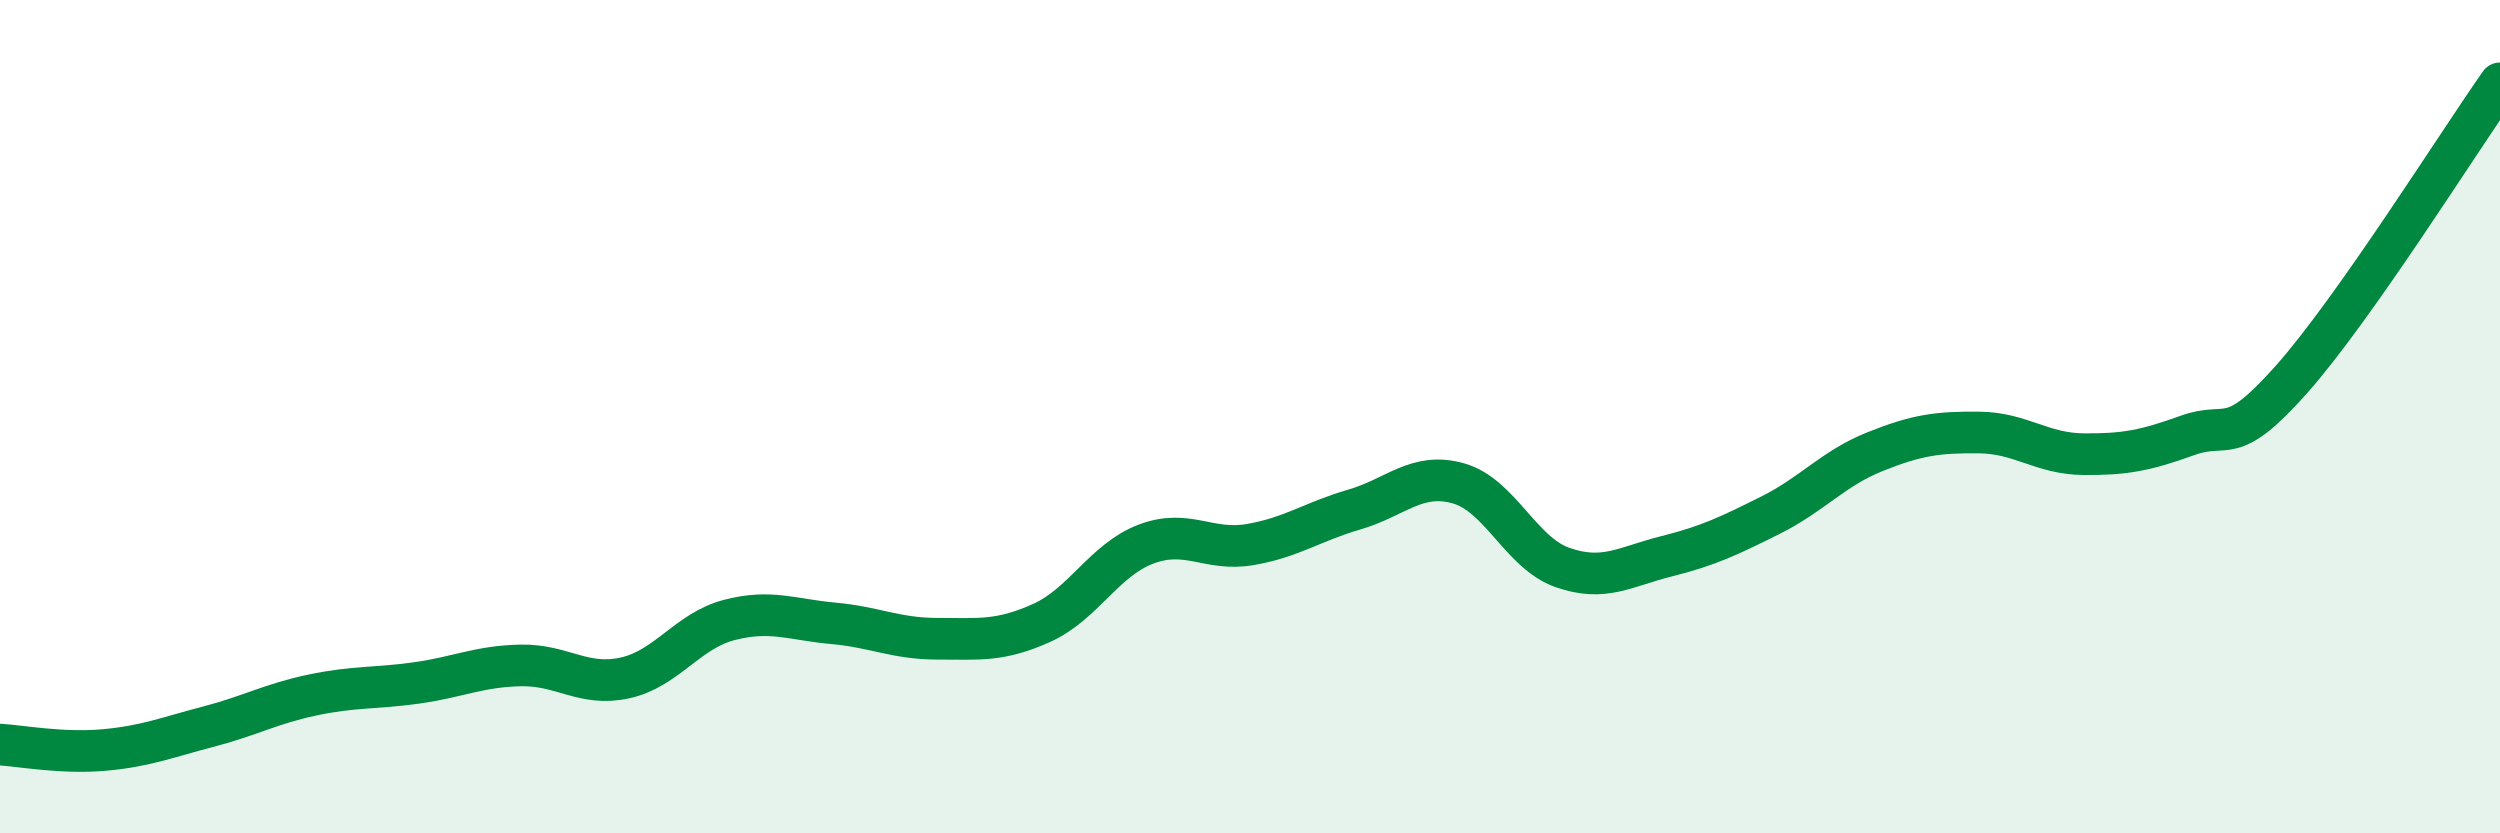
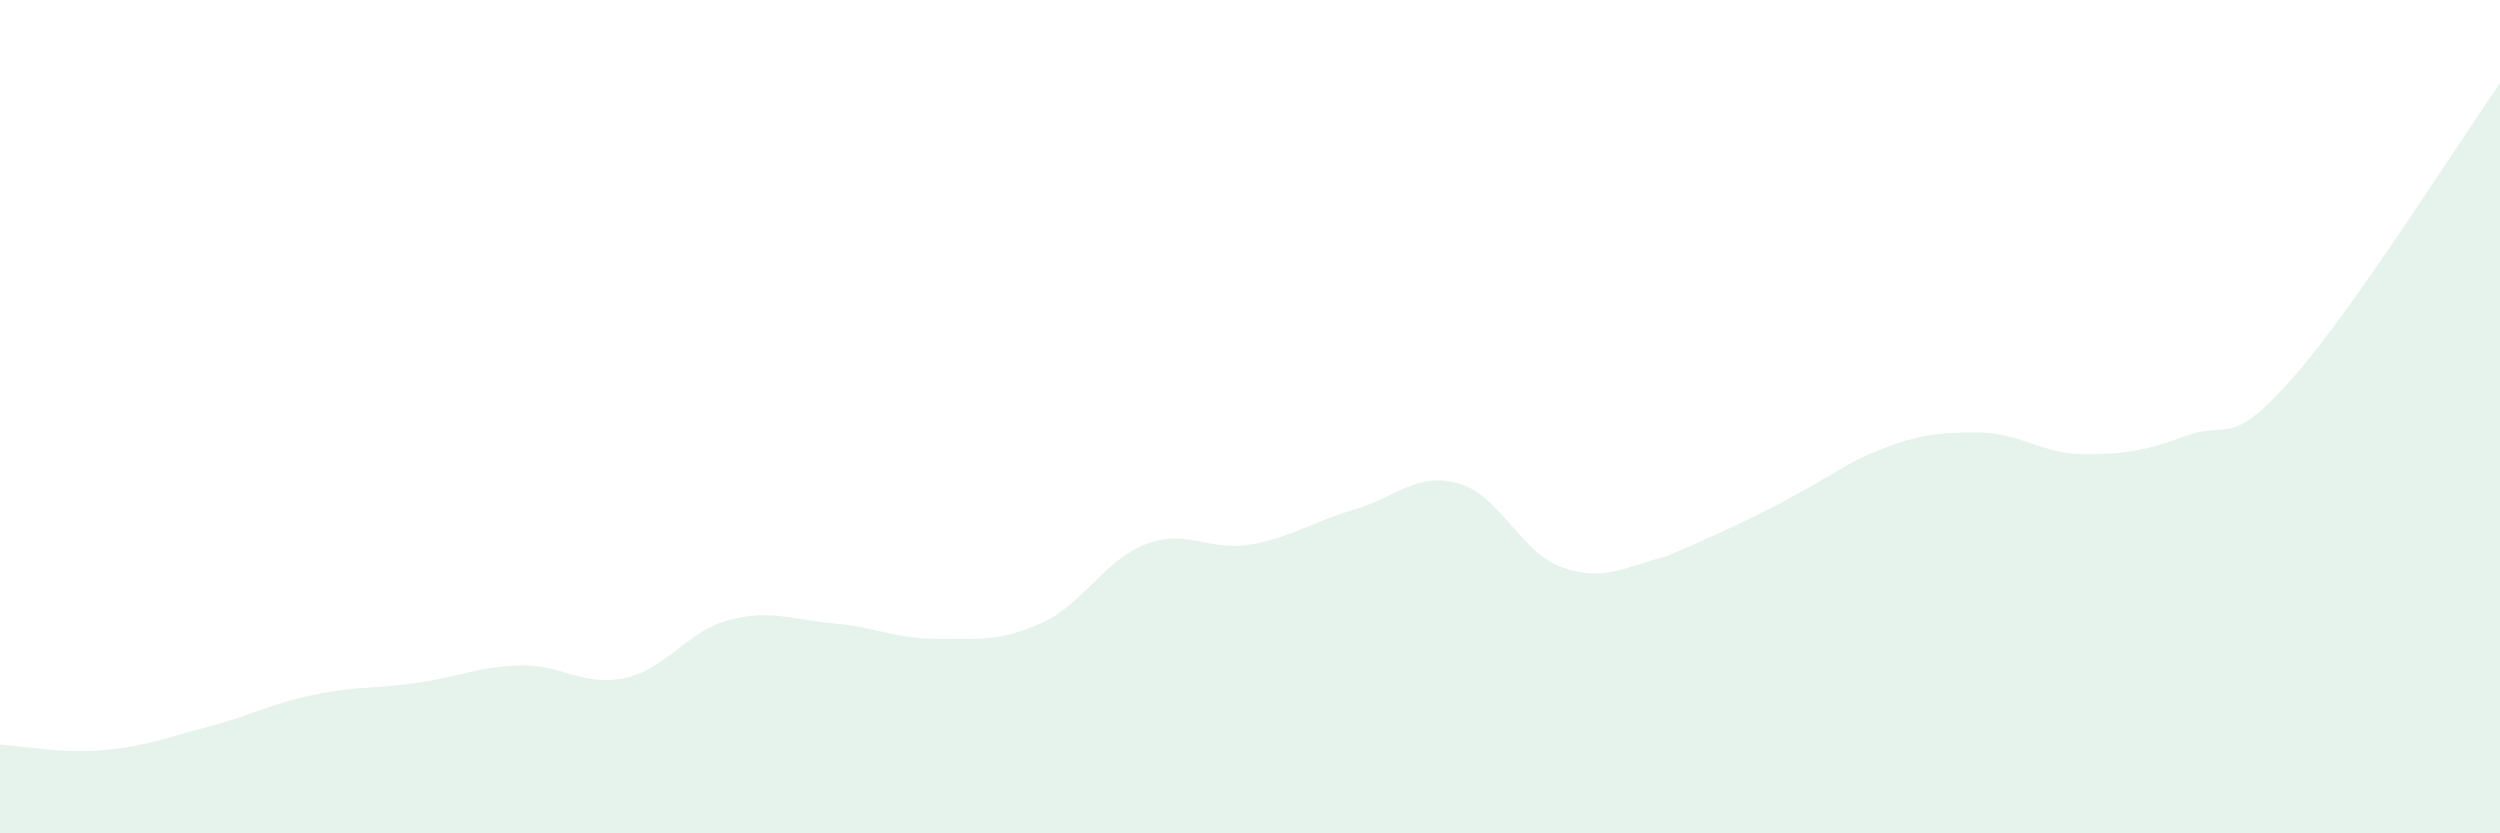
<svg xmlns="http://www.w3.org/2000/svg" width="60" height="20" viewBox="0 0 60 20">
-   <path d="M 0,17.87 C 0.5,17.9 1.5,18.09 2.5,18 C 3.5,17.91 4,17.7 5,17.44 C 6,17.18 6.5,16.89 7.5,16.68 C 8.5,16.47 9,16.53 10,16.39 C 11,16.25 11.5,15.99 12.5,15.97 C 13.5,15.95 14,16.49 15,16.27 C 16,16.05 16.5,15.14 17.5,14.88 C 18.5,14.62 19,14.87 20,14.96 C 21,15.05 21.5,15.33 22.5,15.33 C 23.5,15.33 24,15.4 25,14.95 C 26,14.5 26.5,13.44 27.5,13.06 C 28.5,12.68 29,13.24 30,13.07 C 31,12.9 31.5,12.52 32.5,12.23 C 33.5,11.94 34,11.32 35,11.6 C 36,11.88 36.5,13.27 37.5,13.62 C 38.5,13.97 39,13.6 40,13.35 C 41,13.1 41.5,12.86 42.5,12.36 C 43.5,11.86 44,11.24 45,10.84 C 46,10.44 46.5,10.37 47.5,10.38 C 48.5,10.39 49,10.89 50,10.9 C 51,10.91 51.5,10.81 52.5,10.45 C 53.5,10.09 53.5,10.79 55,9.1 C 56.5,7.41 59,3.42 60,2L60 20L0 20Z" fill="#008740" opacity="0.1" stroke-linecap="round" stroke-linejoin="round" />
-   <path d="M 0,17.87 C 0.5,17.9 1.5,18.09 2.5,18 C 3.5,17.91 4,17.7 5,17.44 C 6,17.18 6.5,16.89 7.5,16.68 C 8.5,16.47 9,16.53 10,16.39 C 11,16.25 11.5,15.99 12.5,15.97 C 13.5,15.95 14,16.49 15,16.27 C 16,16.05 16.5,15.14 17.5,14.88 C 18.5,14.62 19,14.87 20,14.96 C 21,15.05 21.5,15.33 22.5,15.33 C 23.5,15.33 24,15.4 25,14.95 C 26,14.5 26.5,13.44 27.5,13.06 C 28.5,12.68 29,13.24 30,13.07 C 31,12.9 31.5,12.52 32.5,12.23 C 33.5,11.94 34,11.32 35,11.6 C 36,11.88 36.5,13.27 37.5,13.62 C 38.5,13.97 39,13.6 40,13.35 C 41,13.1 41.5,12.86 42.5,12.36 C 43.5,11.86 44,11.24 45,10.84 C 46,10.44 46.5,10.37 47.5,10.38 C 48.5,10.39 49,10.89 50,10.9 C 51,10.91 51.5,10.81 52.5,10.45 C 53.5,10.09 53.5,10.79 55,9.1 C 56.5,7.41 59,3.42 60,2" stroke="#008740" stroke-width="1" fill="none" stroke-linecap="round" stroke-linejoin="round" />
+   <path d="M 0,17.87 C 0.5,17.9 1.5,18.09 2.5,18 C 3.5,17.91 4,17.7 5,17.44 C 6,17.18 6.5,16.89 7.5,16.68 C 8.5,16.47 9,16.53 10,16.39 C 11,16.25 11.5,15.99 12.5,15.97 C 13.5,15.95 14,16.49 15,16.27 C 16,16.05 16.5,15.14 17.5,14.88 C 18.5,14.62 19,14.87 20,14.96 C 21,15.05 21.5,15.33 22.5,15.33 C 23.5,15.33 24,15.4 25,14.95 C 26,14.5 26.5,13.44 27.5,13.06 C 28.5,12.68 29,13.24 30,13.07 C 31,12.9 31.5,12.52 32.5,12.23 C 33.5,11.94 34,11.32 35,11.6 C 36,11.88 36.5,13.27 37.5,13.62 C 38.5,13.97 39,13.6 40,13.35 C 43.5,11.86 44,11.24 45,10.84 C 46,10.44 46.5,10.37 47.5,10.38 C 48.5,10.39 49,10.89 50,10.9 C 51,10.91 51.5,10.81 52.5,10.45 C 53.5,10.09 53.5,10.79 55,9.1 C 56.5,7.41 59,3.42 60,2L60 20L0 20Z" fill="#008740" opacity="0.1" stroke-linecap="round" stroke-linejoin="round" />
</svg>